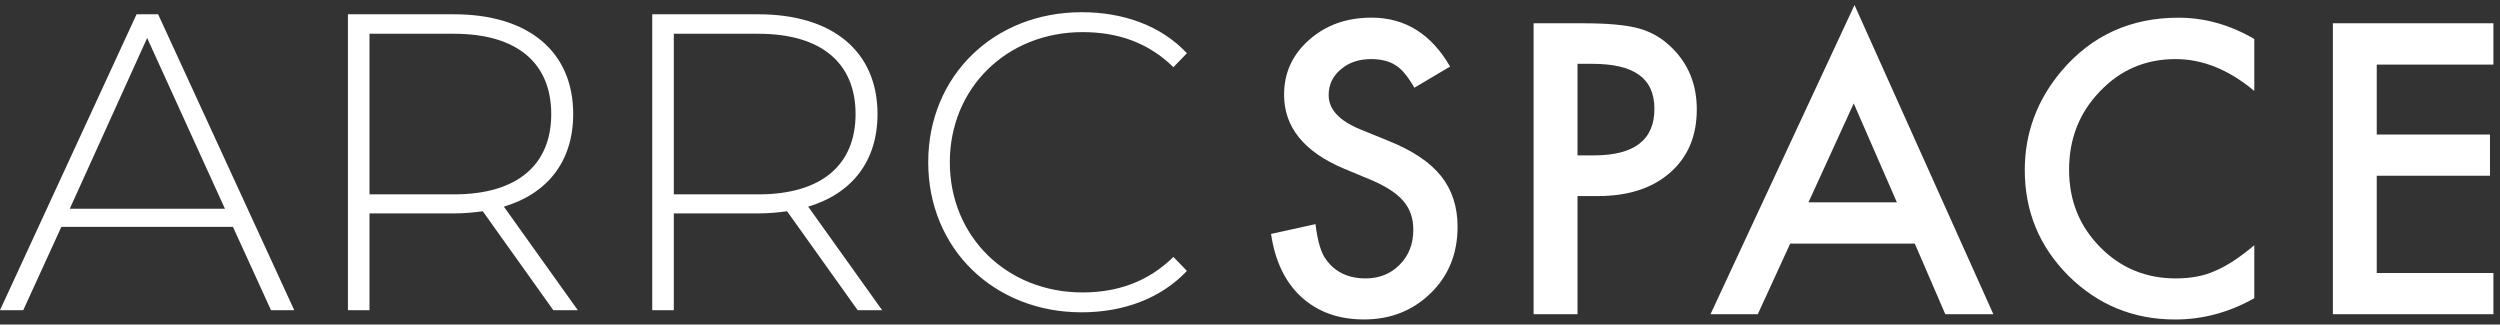
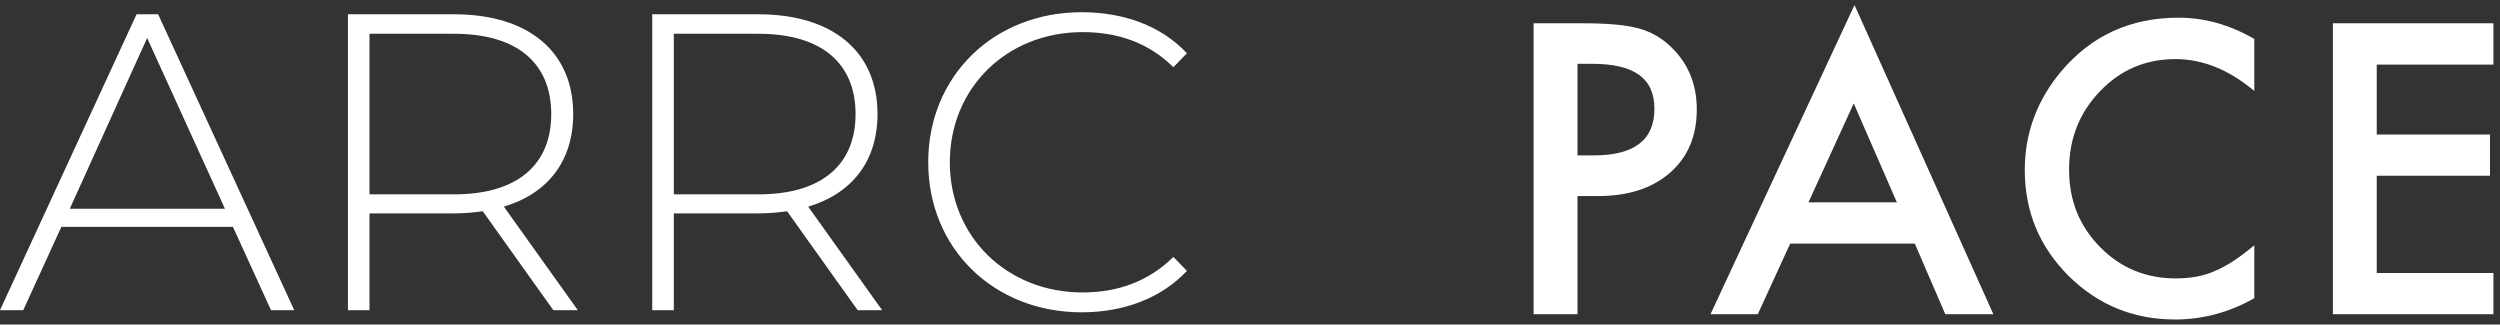
<svg xmlns="http://www.w3.org/2000/svg" width="208" height="27" viewBox="0 0 208 27" fill="none">
  <rect x="0" y="0" width="208" height="27" fill="#333333" stroke="none" />
  <g clip-path="url(#clip0_93_1022)">
    <path d="M19.382 18.878H5.103L1.934 25.807H0L11.363 1.189H13.156L24.481 25.807H22.547L19.382 18.878ZM18.713 17.365L12.243 3.16L5.805 17.369H18.713V17.365Z" fill="white" />
    <path d="M46.037 25.807L40.166 17.576C39.393 17.683 38.62 17.754 37.773 17.754H30.741V25.807H28.948V1.189H37.773C43.963 1.189 47.69 4.284 47.69 9.49C47.69 13.395 45.578 16.101 41.922 17.192L48.074 25.807H46.033H46.037ZM37.773 16.171C43.05 16.171 45.863 13.709 45.863 9.49C45.863 5.271 43.05 2.809 37.773 2.809H30.741V16.171H37.773Z" fill="white" />
    <path d="M71.357 25.807L65.485 17.576C64.713 17.683 63.936 17.754 63.093 17.754H56.061V25.807H54.267V1.189H63.093C69.282 1.189 73.009 4.284 73.009 9.49C73.009 13.395 70.898 16.101 67.241 17.192L73.394 25.807H71.353H71.357ZM63.093 16.171C68.369 16.171 71.183 13.709 71.183 9.49C71.183 5.271 68.369 2.809 63.093 2.809H56.061V16.171H63.093Z" fill="white" />
    <path d="M77.228 13.498C77.228 6.325 82.678 1.016 89.995 1.016C93.478 1.016 96.606 2.139 98.751 4.429L97.627 5.59C95.515 3.515 92.95 2.672 90.066 2.672C83.773 2.672 79.025 7.313 79.025 13.502C79.025 19.692 83.773 24.331 90.066 24.331C92.95 24.331 95.515 23.451 97.627 21.377L98.751 22.538C96.606 24.823 93.474 25.984 89.995 25.984C82.682 25.984 77.228 20.675 77.228 13.502V13.498Z" fill="white" />
-     <path d="M120.638 5.544L117.676 7.298C117.121 6.338 116.596 5.71 116.093 5.416C115.572 5.083 114.898 4.916 114.07 4.916C113.054 4.916 112.213 5.202 111.547 5.779C110.877 6.342 110.544 7.055 110.544 7.913C110.544 9.095 111.423 10.047 113.177 10.764L115.593 11.75C117.557 12.544 118.995 13.513 119.904 14.657C120.813 15.801 121.27 17.205 121.27 18.865C121.27 21.089 120.527 22.933 119.042 24.384C117.548 25.848 115.691 26.578 113.476 26.578C111.376 26.578 109.639 25.955 108.273 24.713C106.924 23.471 106.084 21.721 105.751 19.463L109.451 18.648C109.618 20.069 109.912 21.051 110.33 21.597C111.082 22.643 112.179 23.163 113.621 23.163C114.761 23.163 115.704 22.784 116.46 22.02C117.211 21.256 117.587 20.291 117.587 19.121C117.587 18.652 117.523 18.221 117.39 17.828C117.258 17.435 117.057 17.077 116.78 16.748C116.502 16.419 116.144 16.112 115.704 15.822C115.265 15.532 114.744 15.259 114.138 14.998L111.803 14.025C108.491 12.625 106.835 10.576 106.835 7.879C106.835 6.06 107.53 4.541 108.922 3.316C110.313 2.082 112.042 1.468 114.112 1.468C116.904 1.468 119.081 2.825 120.651 5.544H120.638Z" fill="white" />
    <path d="M131.249 16.313V26.143H127.596V1.937H131.736C133.763 1.937 135.296 2.078 136.329 2.36C137.374 2.641 138.292 3.175 139.086 3.96C140.477 5.318 141.173 7.033 141.173 9.103C141.173 11.319 140.43 13.073 138.945 14.371C137.46 15.668 135.458 16.313 132.94 16.313H131.245H131.249ZM131.249 12.928H132.615C135.97 12.928 137.648 11.639 137.648 9.057C137.648 6.474 135.919 5.309 132.457 5.309H131.249V12.928Z" fill="white" />
    <path d="M159.309 20.265H148.946L146.248 26.143H142.313L154.294 0.418L165.848 26.143H161.849L159.309 20.265ZM157.82 16.834L154.23 8.604L150.465 16.834H157.82Z" fill="white" />
    <path d="M187.557 3.239V7.567C185.444 5.8 183.263 4.916 181.005 4.916C178.517 4.916 176.421 5.809 174.718 7.597C173.002 9.373 172.148 11.549 172.148 14.119C172.148 16.688 173.006 18.801 174.718 20.547C176.429 22.293 178.534 23.163 181.018 23.163C182.303 23.163 183.395 22.954 184.296 22.536C184.795 22.327 185.316 22.045 185.854 21.691C186.392 21.337 186.959 20.905 187.557 20.406V24.811C185.465 25.993 183.272 26.582 180.971 26.582C177.514 26.582 174.56 25.374 172.114 22.963C169.677 20.526 168.461 17.593 168.461 14.153C168.461 11.071 169.481 8.323 171.517 5.907C174.026 2.949 177.27 1.472 181.253 1.472C183.425 1.472 185.525 2.061 187.557 3.243V3.239Z" fill="white" />
    <path d="M207.452 5.373H197.745V11.191H207.166V14.622H197.745V22.711H207.452V26.143H194.096V1.937H207.452V5.369V5.373Z" fill="white" />
  </g>
  <defs>
    <clipPath id="clip0_93_1022">
      <rect width="207.452" height="26.165" fill="white" transform="translate(0 0.418)" />
    </clipPath>
  </defs>
</svg>